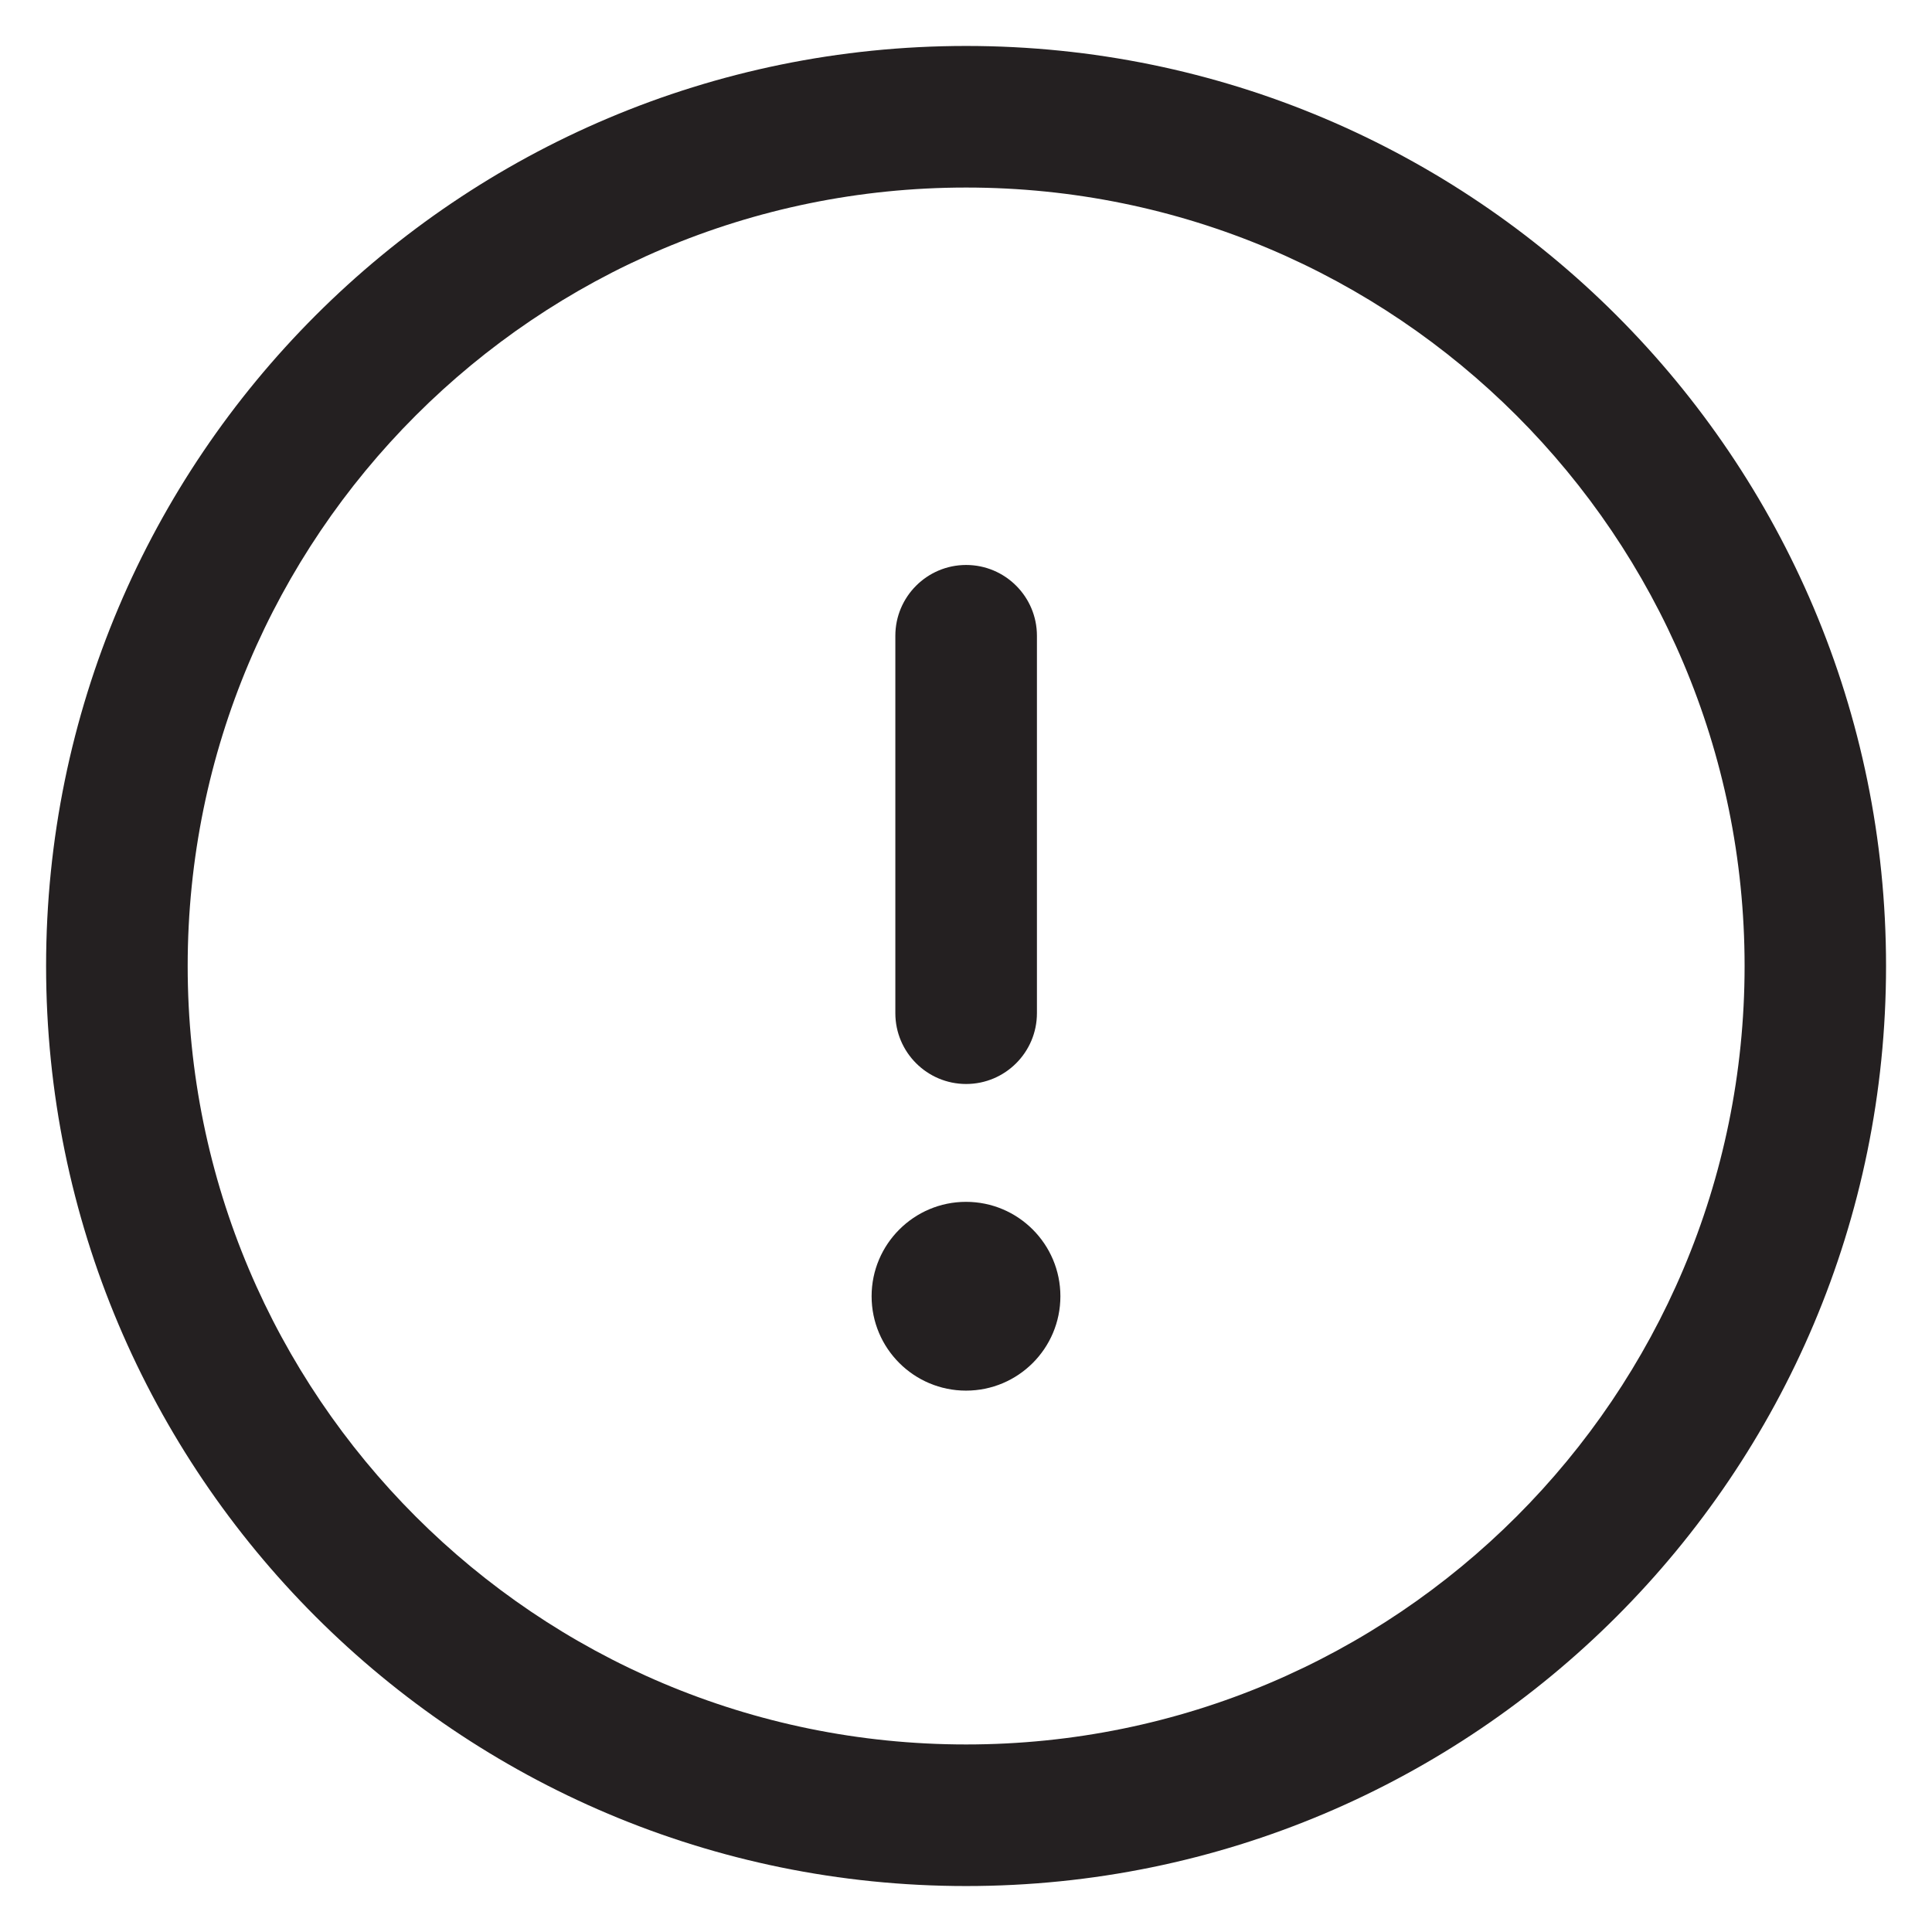
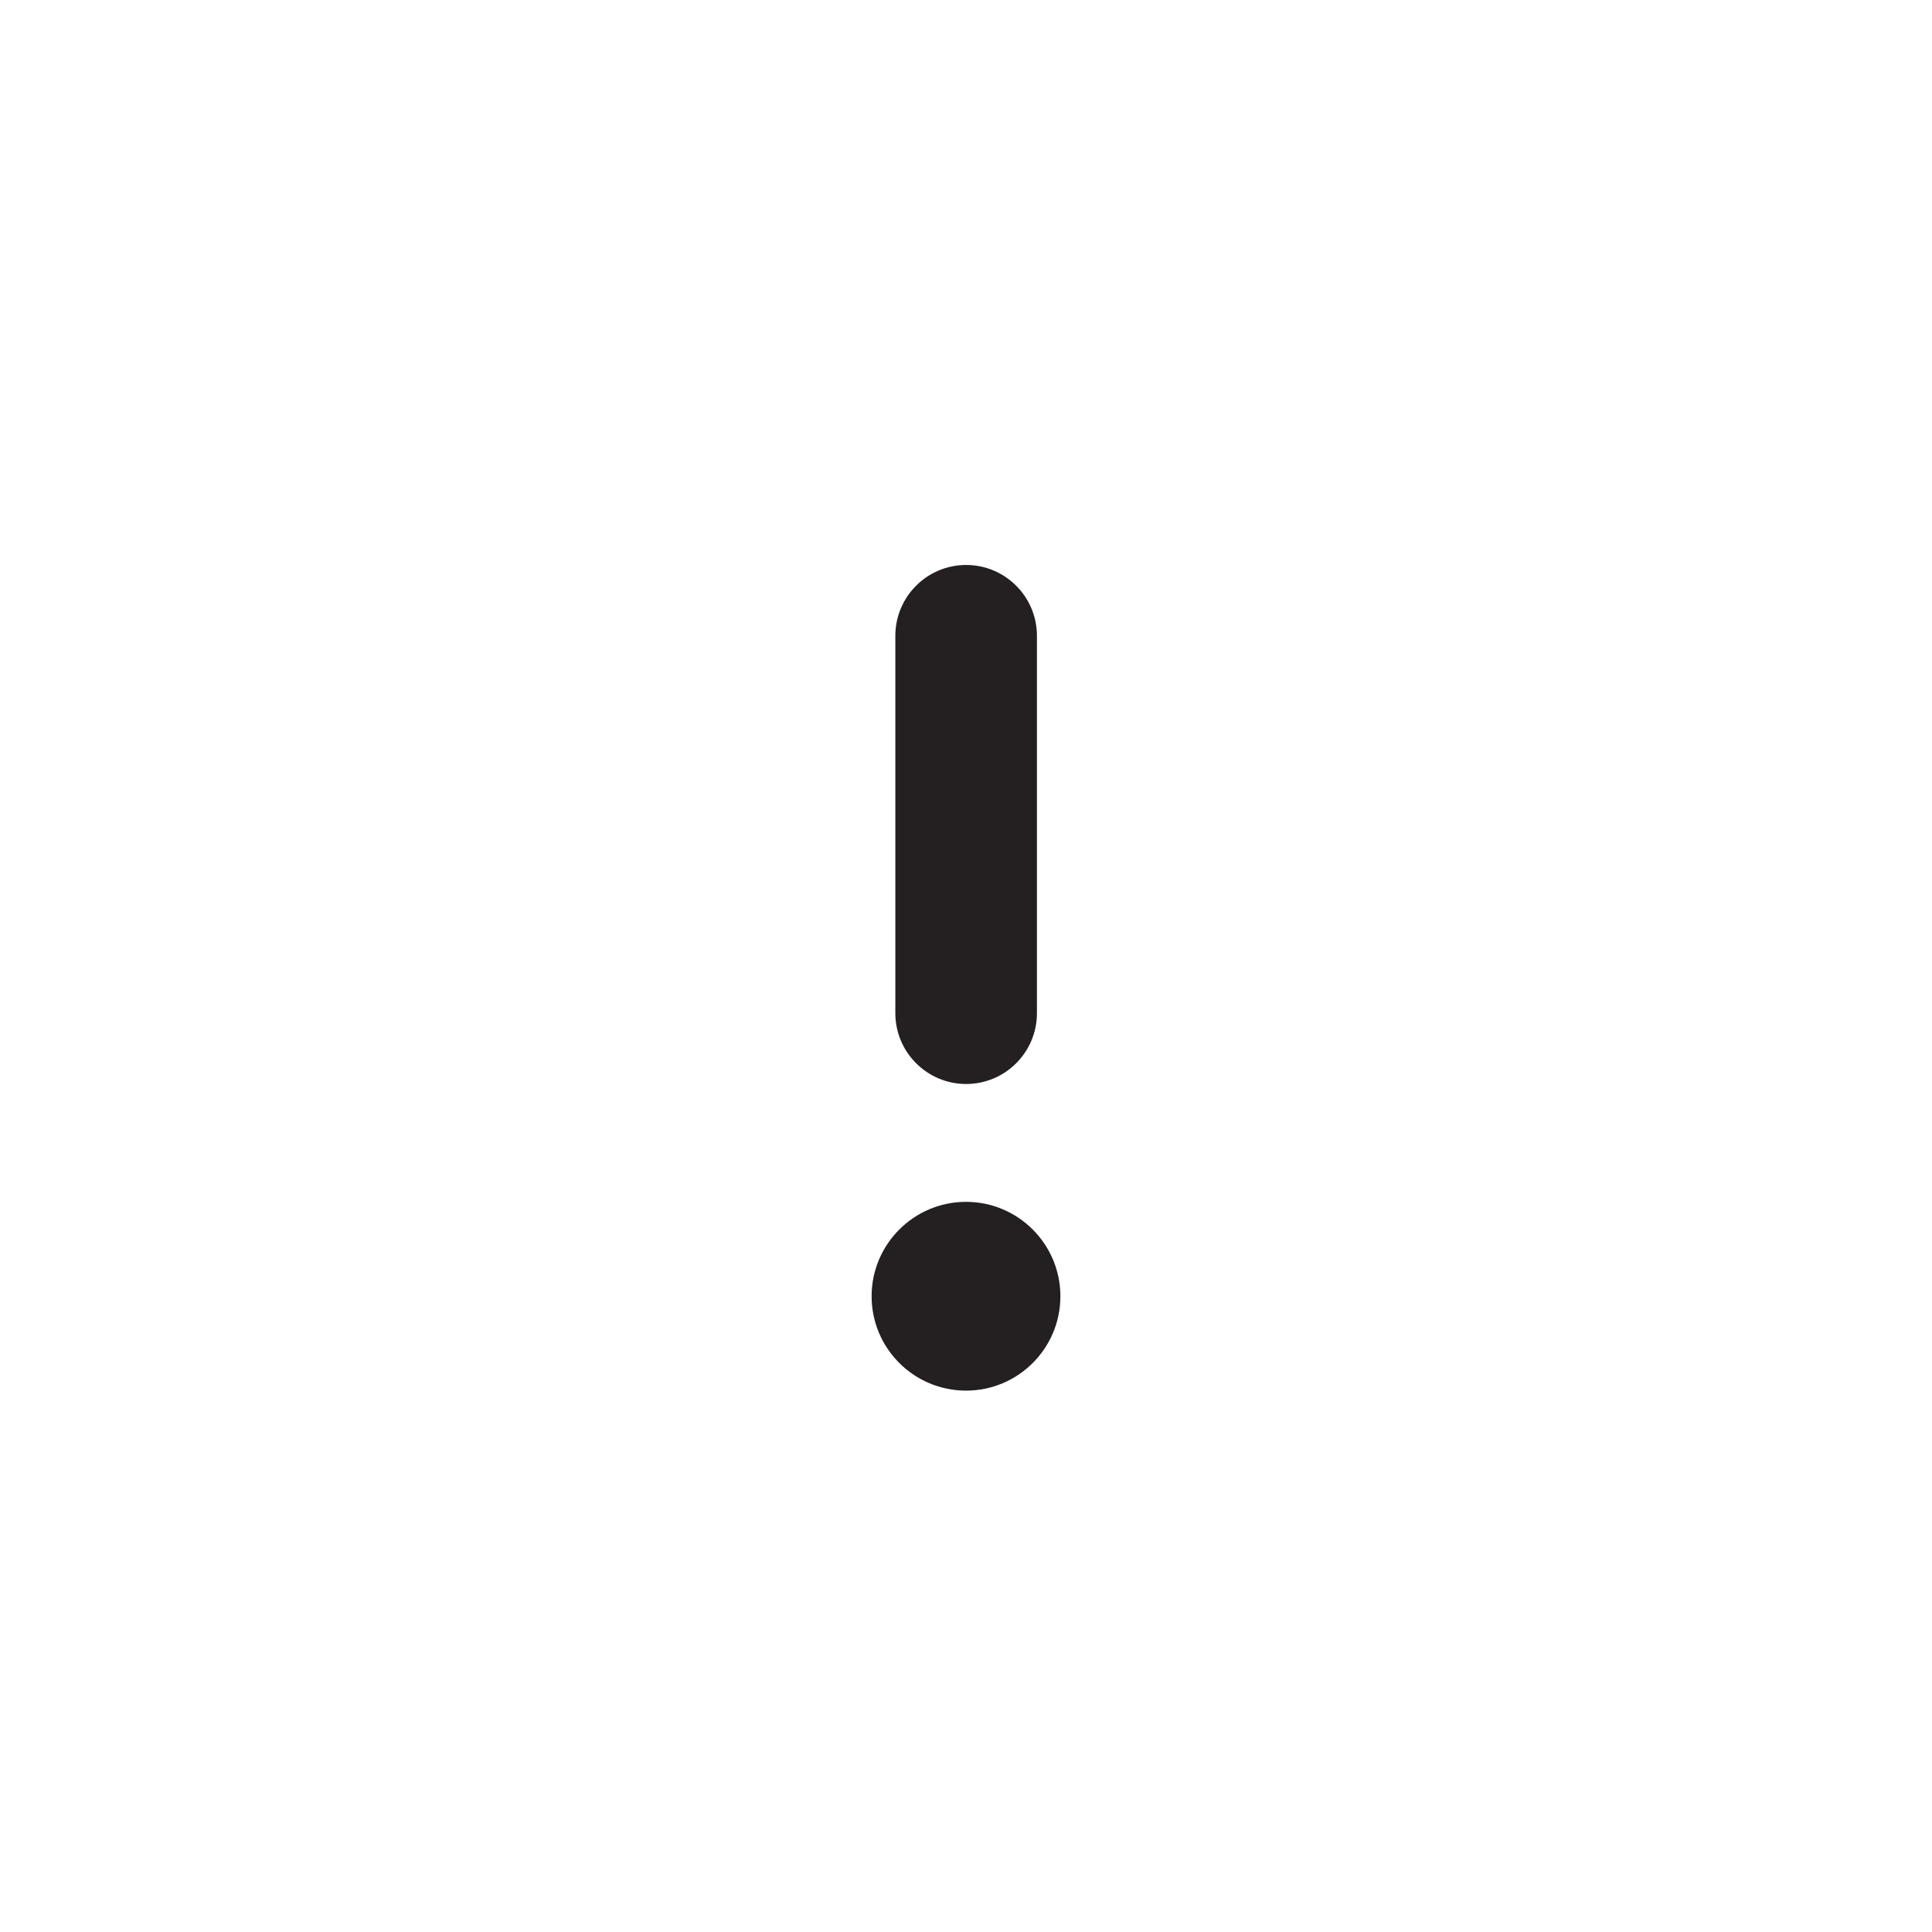
<svg xmlns="http://www.w3.org/2000/svg" fill="none" viewBox="0 0 14 14" height="14" width="14">
-   <path fill="#242021" d="M7.001 1.359C3.885 1.359 1.36 3.885 1.36 7C1.36 10.116 3.885 12.641 7.001 12.641C10.116 12.641 12.642 10.116 12.642 7C12.642 3.885 10.116 1.359 7.001 1.359ZM0.334 7C0.334 3.318 3.319 0.333 7.001 0.333C10.682 0.333 13.667 3.318 13.667 7C13.667 10.682 10.682 13.667 7.001 13.667C3.319 13.667 0.334 10.682 0.334 7Z" clip-rule="evenodd" fill-rule="evenodd" />
  <path fill="#242021" d="M7.001 4.094C7.284 4.094 7.514 4.324 7.514 4.607V7.342C7.514 7.625 7.284 7.855 7.001 7.855C6.718 7.855 6.488 7.625 6.488 7.342V4.607C6.488 4.324 6.718 4.094 7.001 4.094Z" clip-rule="evenodd" fill-rule="evenodd" />
  <path fill="#242021" d="M7.684 9.393C7.684 9.771 7.378 10.077 7 10.077C6.623 10.077 6.316 9.771 6.316 9.393C6.316 9.016 6.623 8.709 7 8.709C7.378 8.709 7.684 9.016 7.684 9.393Z" />
</svg>